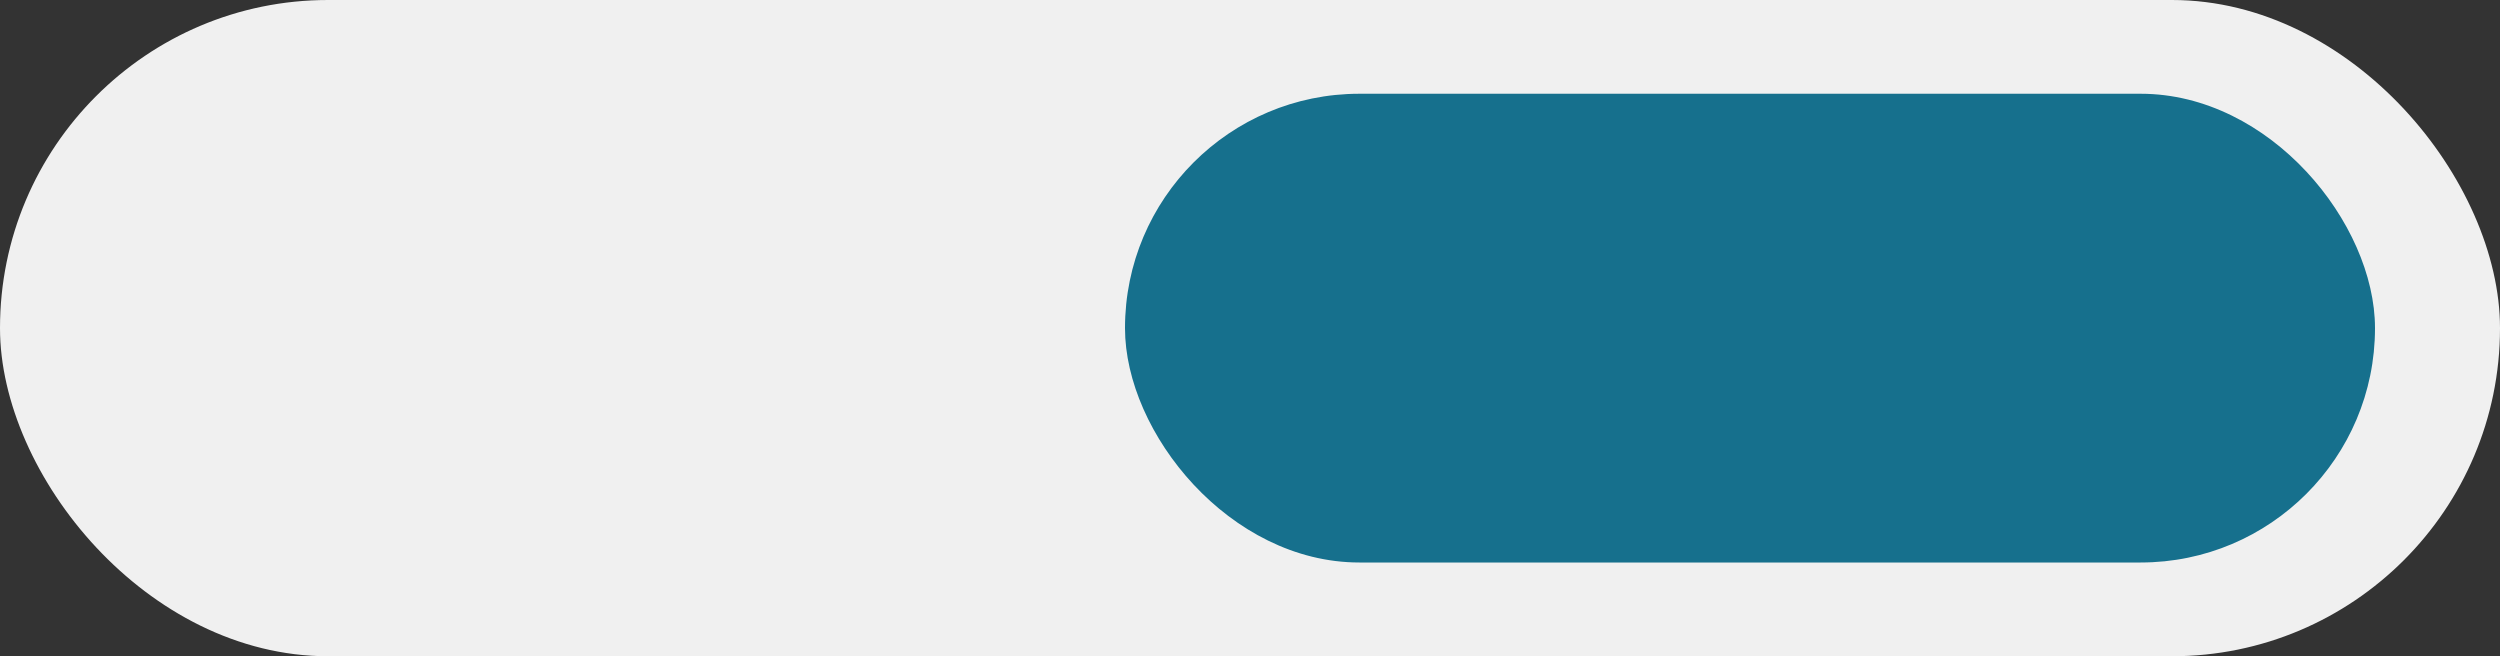
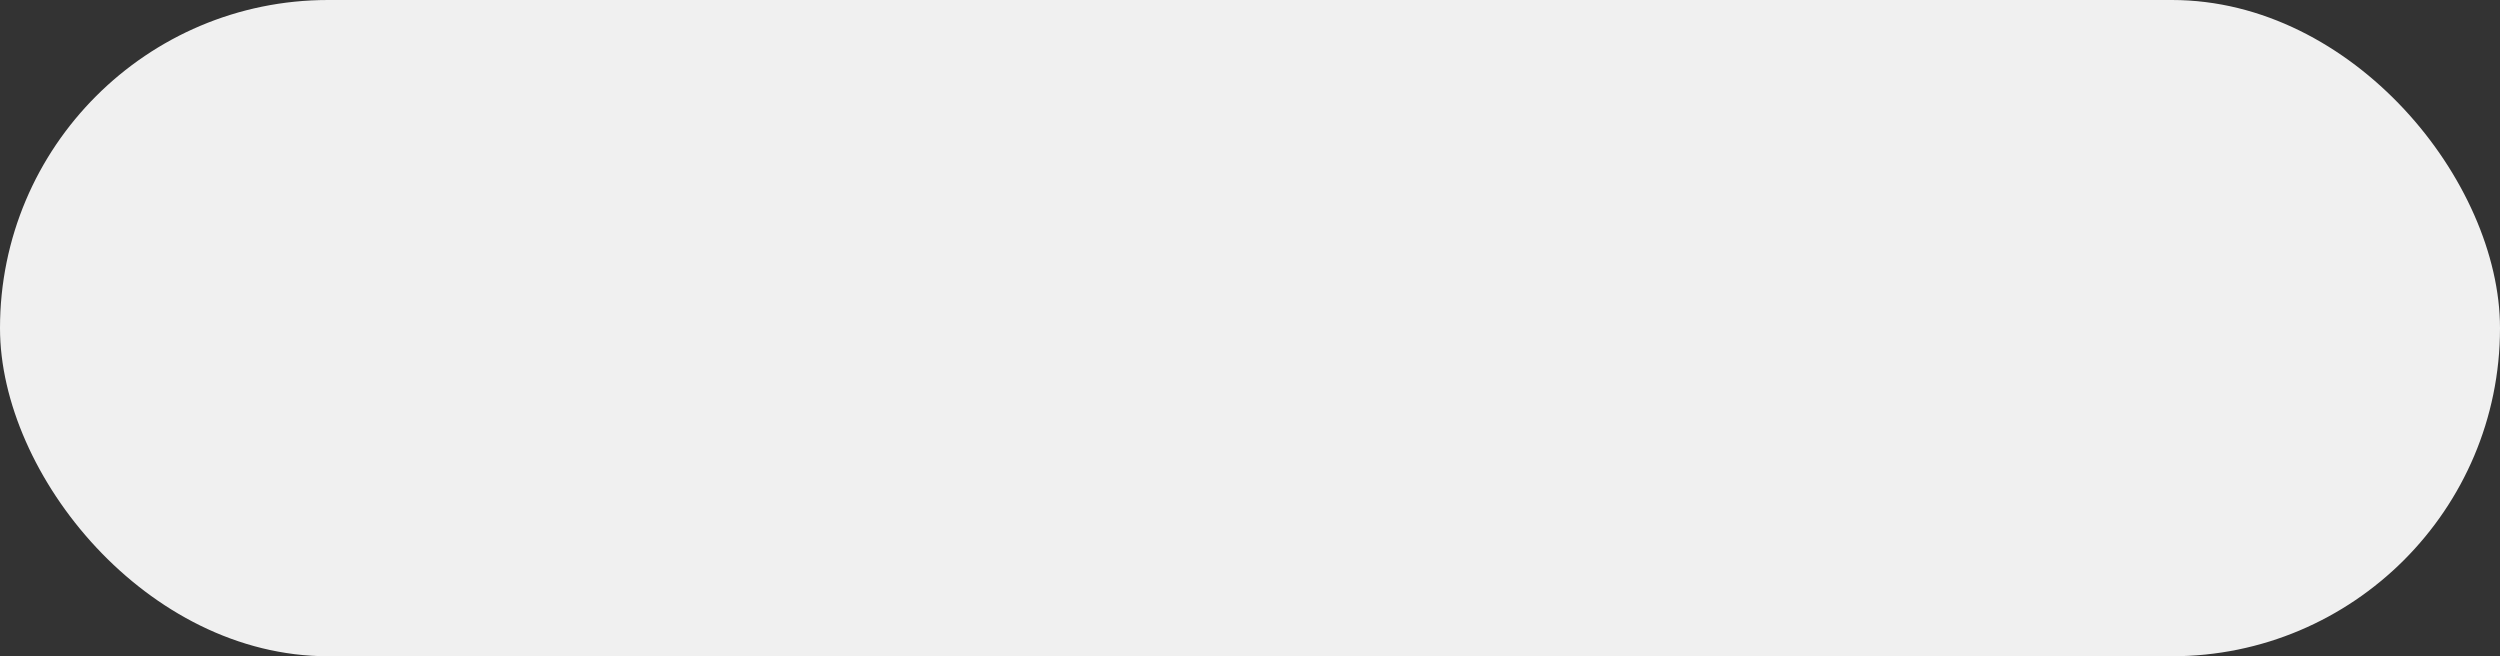
<svg xmlns="http://www.w3.org/2000/svg" width="80" height="21" viewBox="0 0 80 21">
  <rect x="0" y="0" width="80" height="21" fill="#333333" stroke="none" />
  <g id="Gruppe_531" data-name="Gruppe 531" transform="translate(-663 -843)">
    <rect id="Rechteck_362" data-name="Rechteck 362" width="80" height="21" rx="10.5" transform="translate(663 843)" fill="#f0f0f0" />
-     <rect id="Rechteck_370" data-name="Rechteck 370" width="40" height="15" rx="7.5" transform="translate(699 846)" fill="#16708d" />
  </g>
</svg>